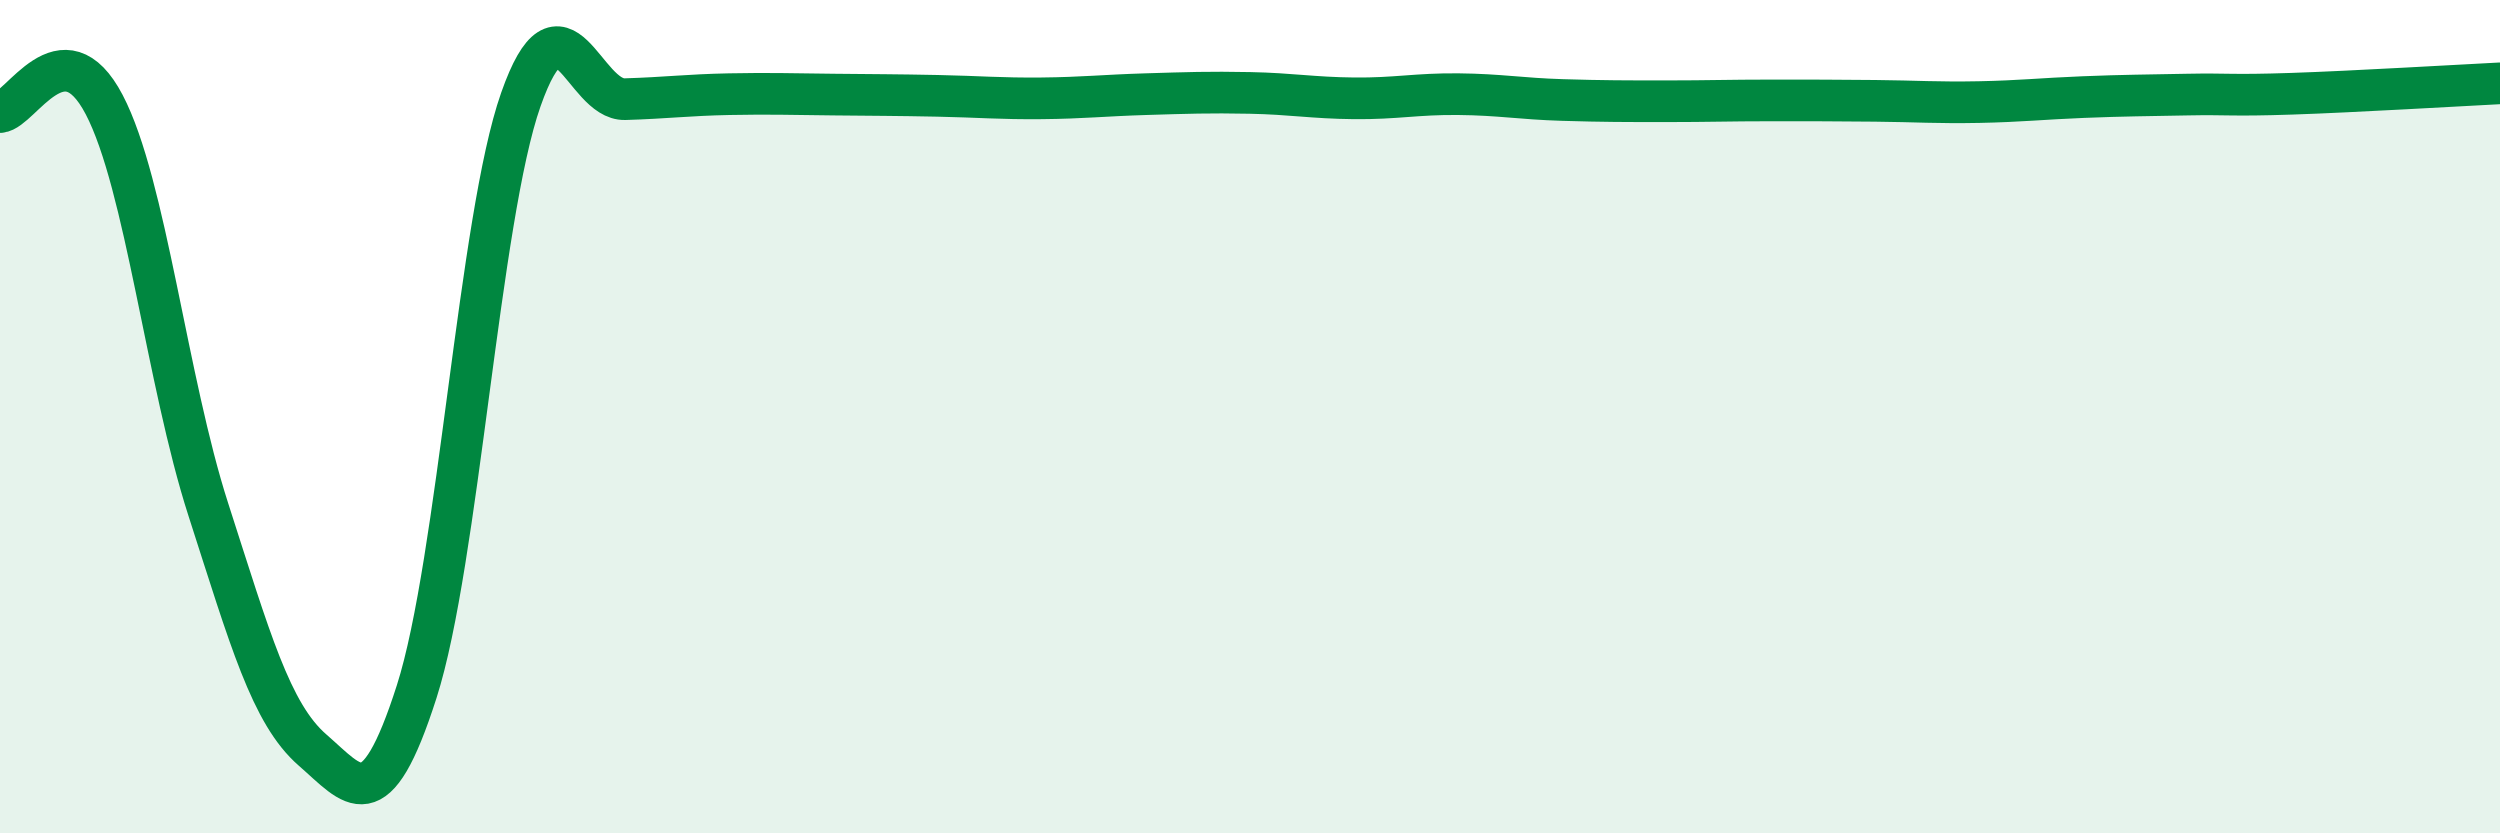
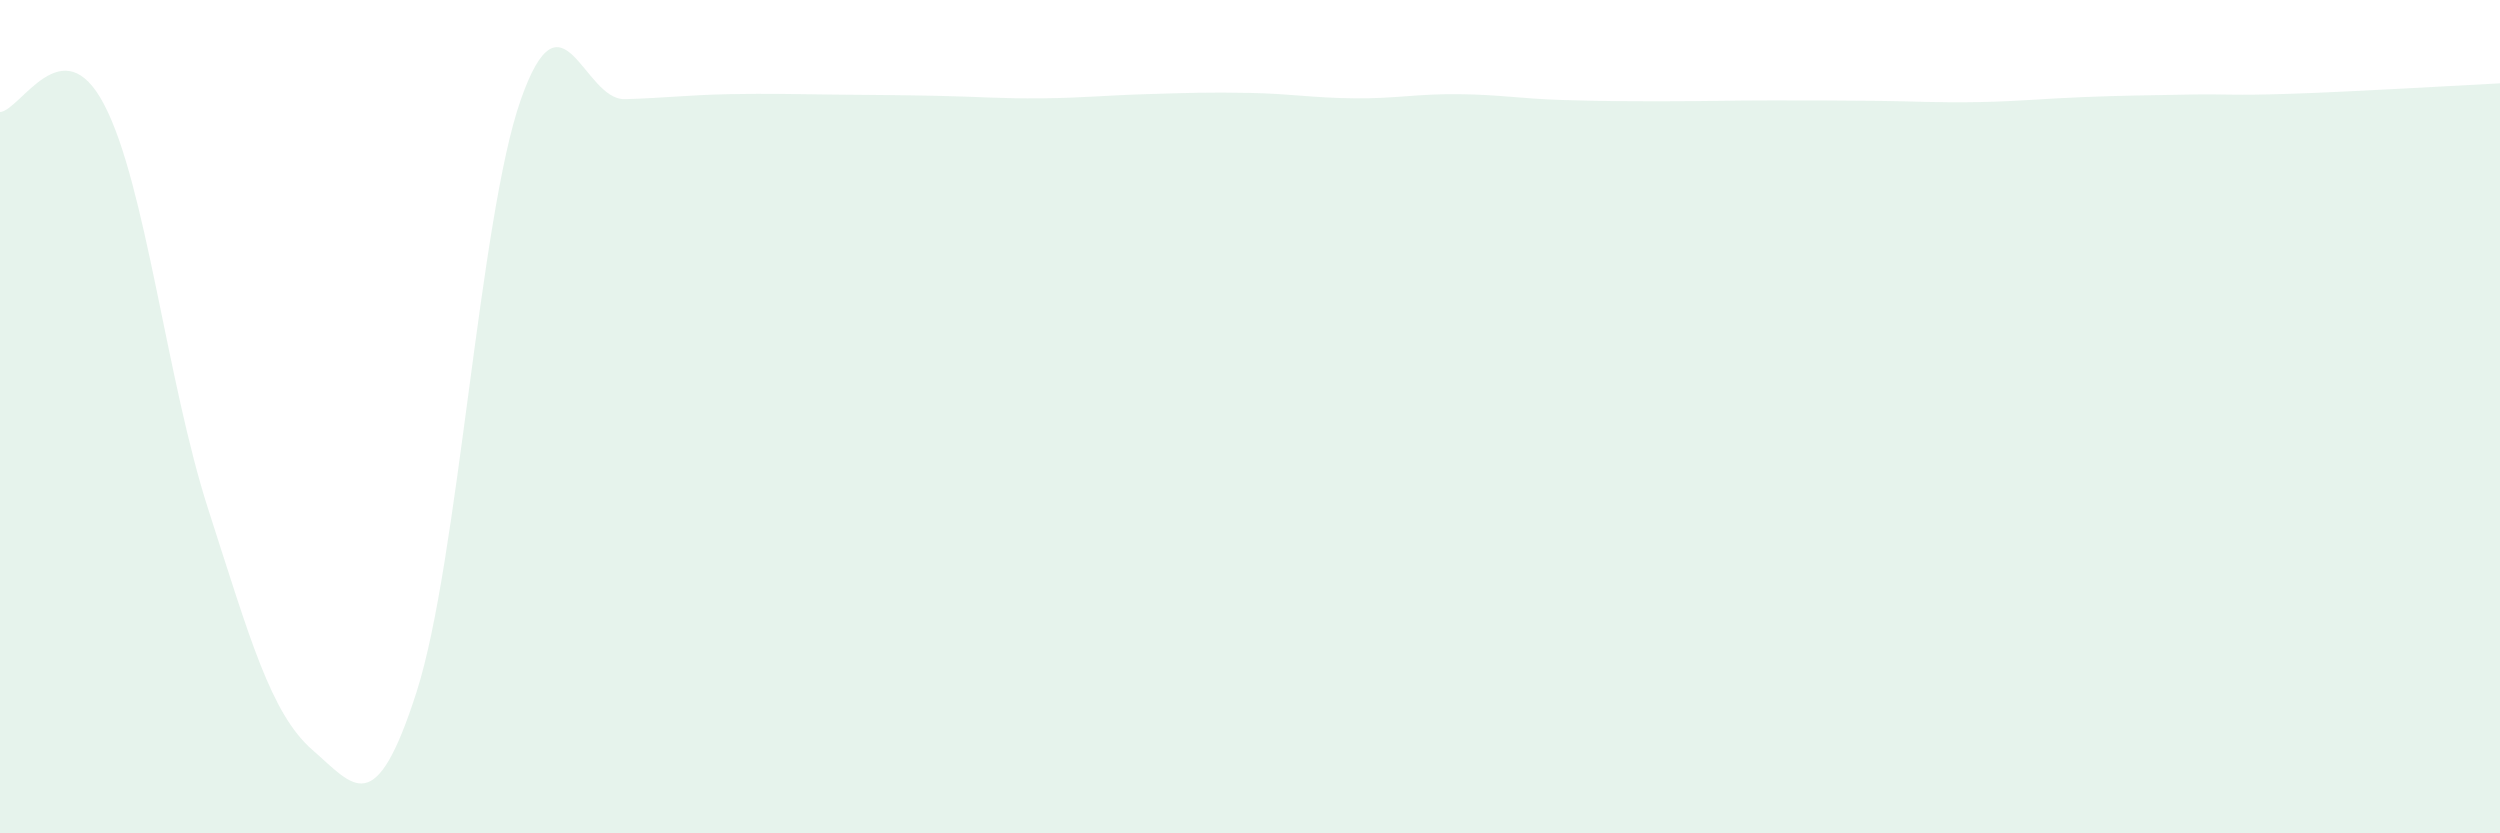
<svg xmlns="http://www.w3.org/2000/svg" width="60" height="20" viewBox="0 0 60 20">
  <path d="M 0,2.69 C 0.5,2.65 1.5,0.6 2.5,2.51 C 3.5,4.42 4,9.13 5,12.23 C 6,15.33 6.5,17.13 7.5,18 C 8.5,18.87 9,19.72 10,16.6 C 11,13.48 11.5,5.23 12.5,2.39 C 13.5,-0.45 14,2.41 15,2.38 C 16,2.35 16.5,2.28 17.5,2.26 C 18.5,2.24 19,2.26 20,2.27 C 21,2.28 21.5,2.28 22.5,2.3 C 23.5,2.32 24,2.37 25,2.36 C 26,2.35 26.5,2.29 27.5,2.26 C 28.5,2.23 29,2.21 30,2.23 C 31,2.25 31.5,2.35 32.5,2.36 C 33.5,2.37 34,2.25 35,2.26 C 36,2.27 36.5,2.37 37.5,2.4 C 38.5,2.43 39,2.43 40,2.43 C 41,2.43 41.5,2.41 42.5,2.41 C 43.5,2.41 44,2.41 45,2.42 C 46,2.43 46.5,2.47 47.5,2.45 C 48.5,2.43 49,2.37 50,2.33 C 51,2.29 51.5,2.29 52.5,2.27 C 53.5,2.25 53.5,2.3 55,2.25 C 56.5,2.2 59,2.05 60,2L60 20L0 20Z" fill="#008740" opacity="0.1" stroke-linecap="round" stroke-linejoin="round" />
-   <path d="M 0,2.69 C 0.5,2.65 1.5,0.6 2.5,2.51 C 3.5,4.42 4,9.13 5,12.23 C 6,15.33 6.5,17.13 7.5,18 C 8.5,18.87 9,19.72 10,16.6 C 11,13.48 11.5,5.23 12.5,2.39 C 13.5,-0.45 14,2.41 15,2.38 C 16,2.35 16.5,2.28 17.5,2.26 C 18.5,2.24 19,2.26 20,2.27 C 21,2.28 21.5,2.28 22.5,2.3 C 23.5,2.32 24,2.37 25,2.36 C 26,2.35 26.5,2.29 27.5,2.26 C 28.5,2.23 29,2.21 30,2.23 C 31,2.25 31.5,2.35 32.5,2.36 C 33.5,2.37 34,2.25 35,2.26 C 36,2.27 36.5,2.37 37.5,2.4 C 38.5,2.43 39,2.43 40,2.43 C 41,2.43 41.5,2.41 42.5,2.41 C 43.5,2.41 44,2.41 45,2.42 C 46,2.43 46.5,2.47 47.5,2.45 C 48.5,2.43 49,2.37 50,2.33 C 51,2.29 51.5,2.29 52.5,2.27 C 53.5,2.25 53.5,2.3 55,2.25 C 56.5,2.2 59,2.05 60,2" stroke="#008740" stroke-width="1" fill="none" stroke-linecap="round" stroke-linejoin="round" />
</svg>